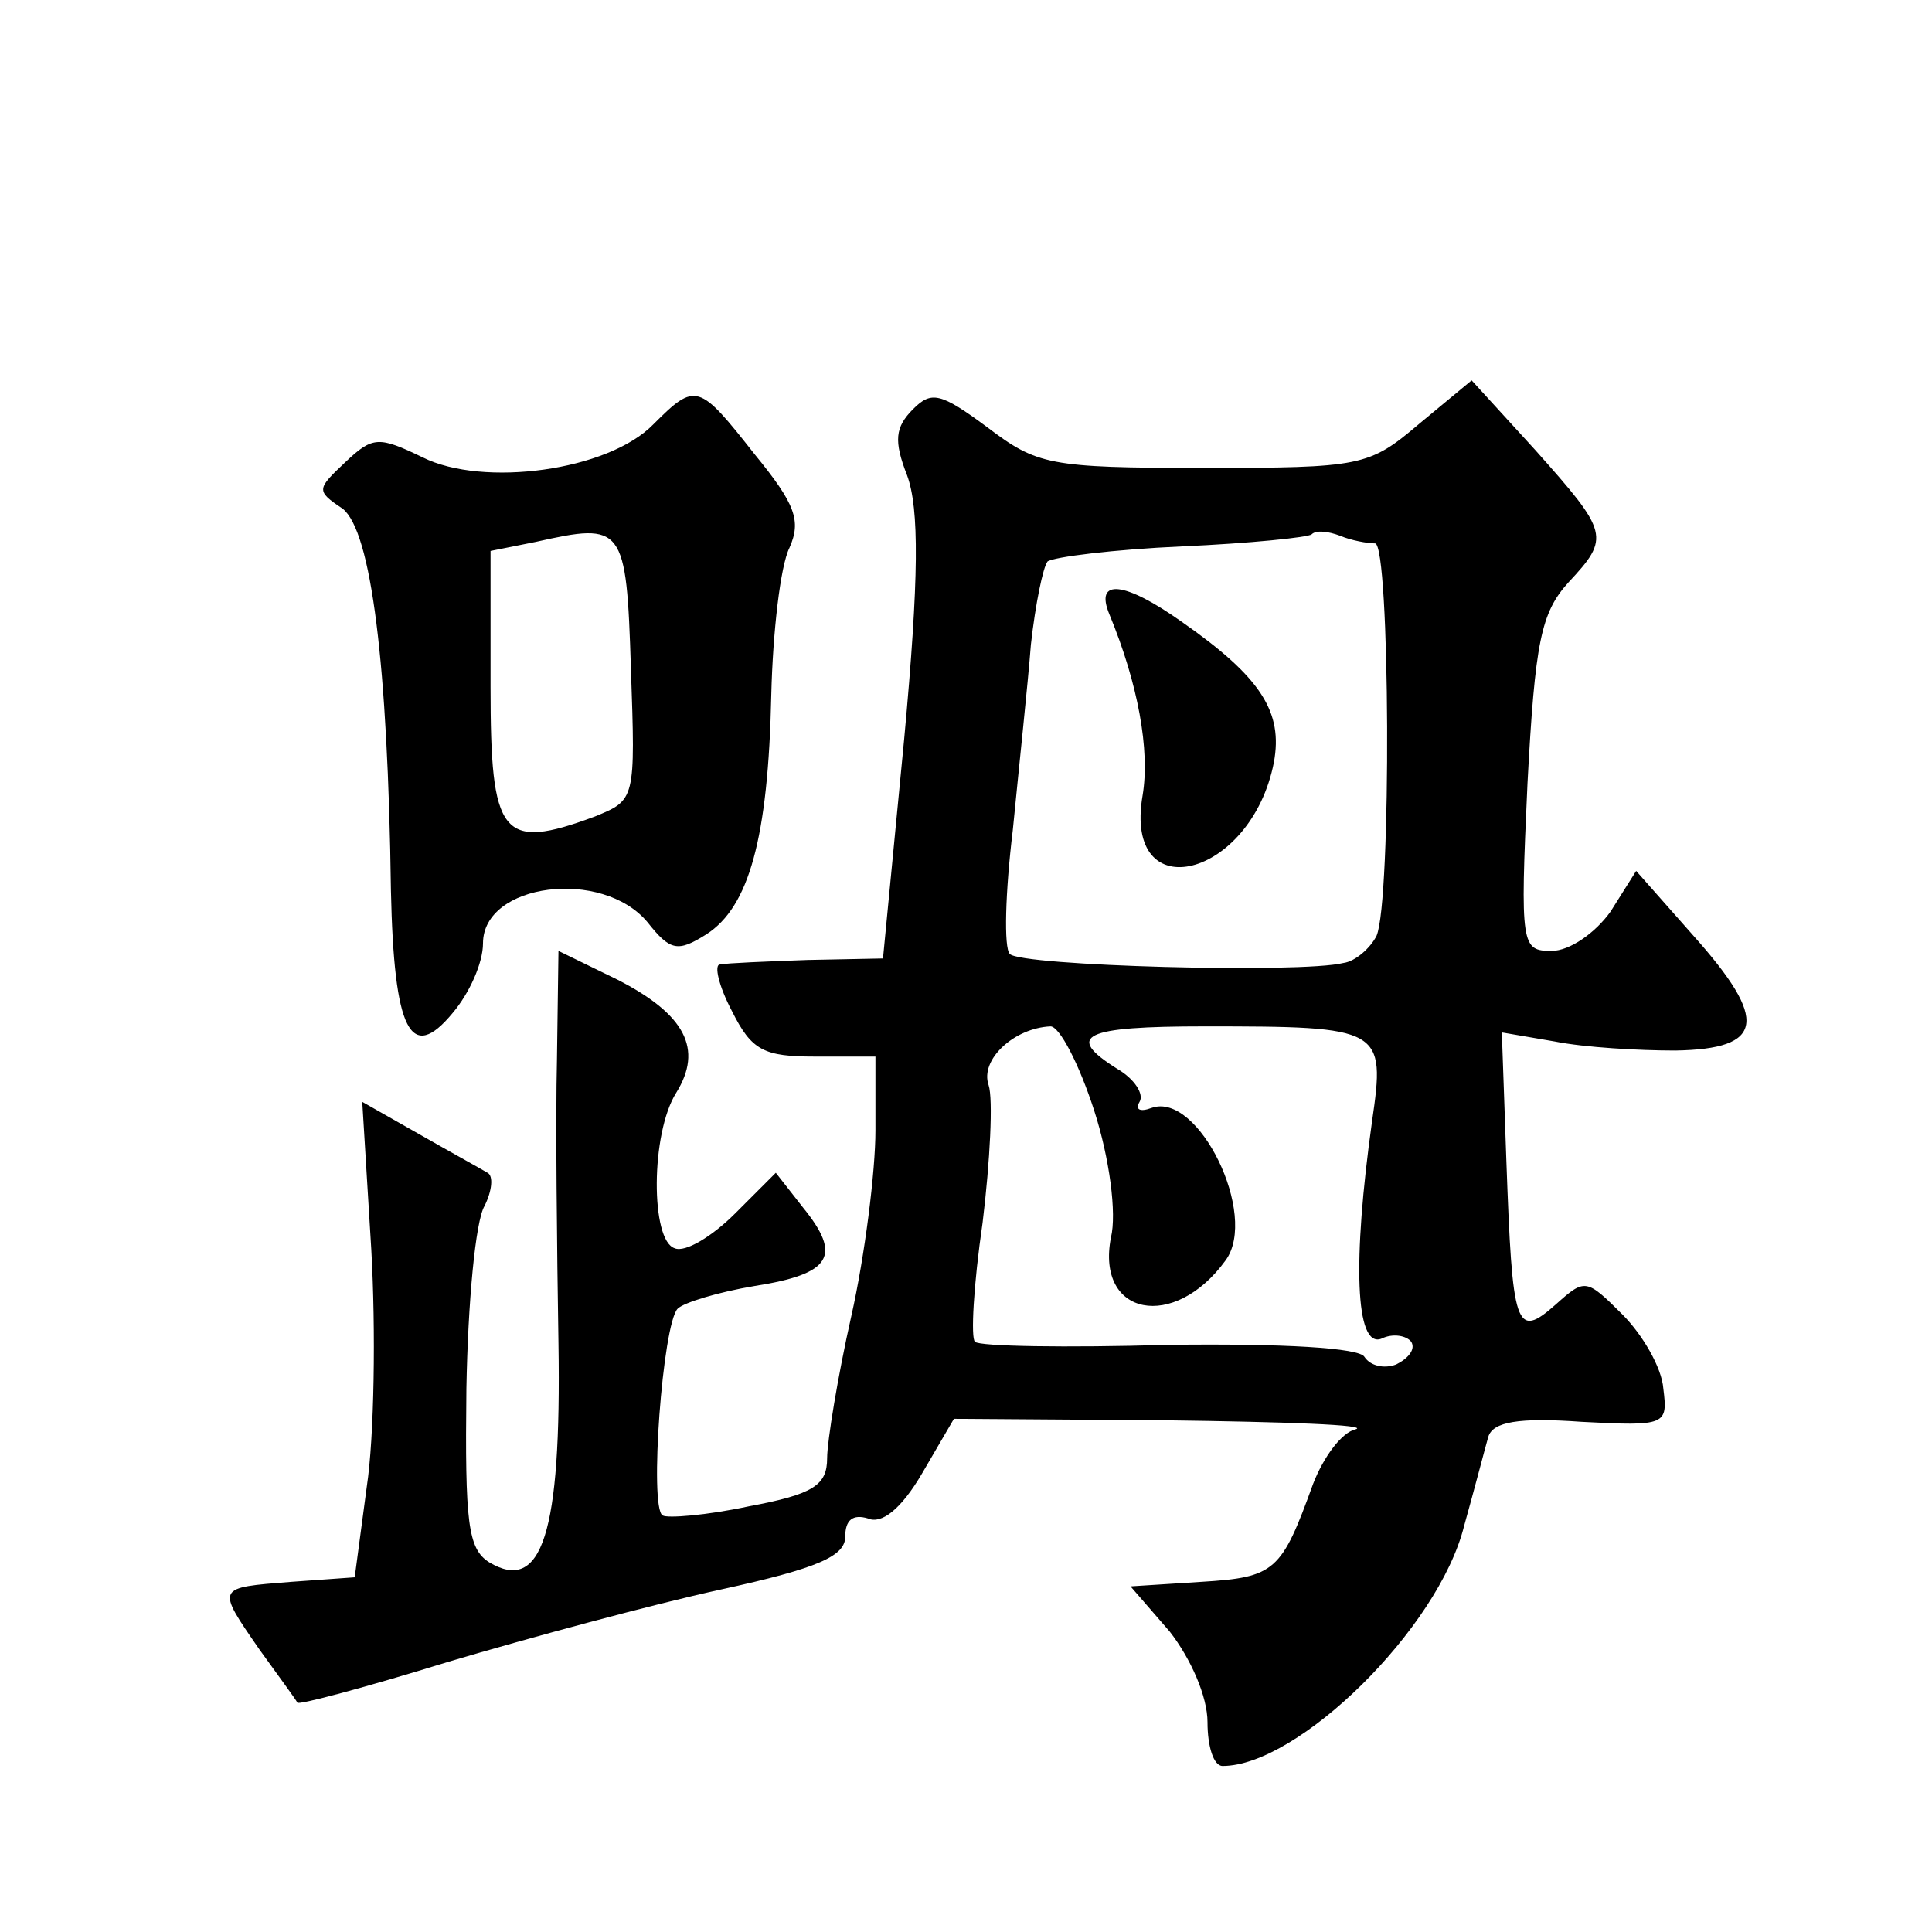
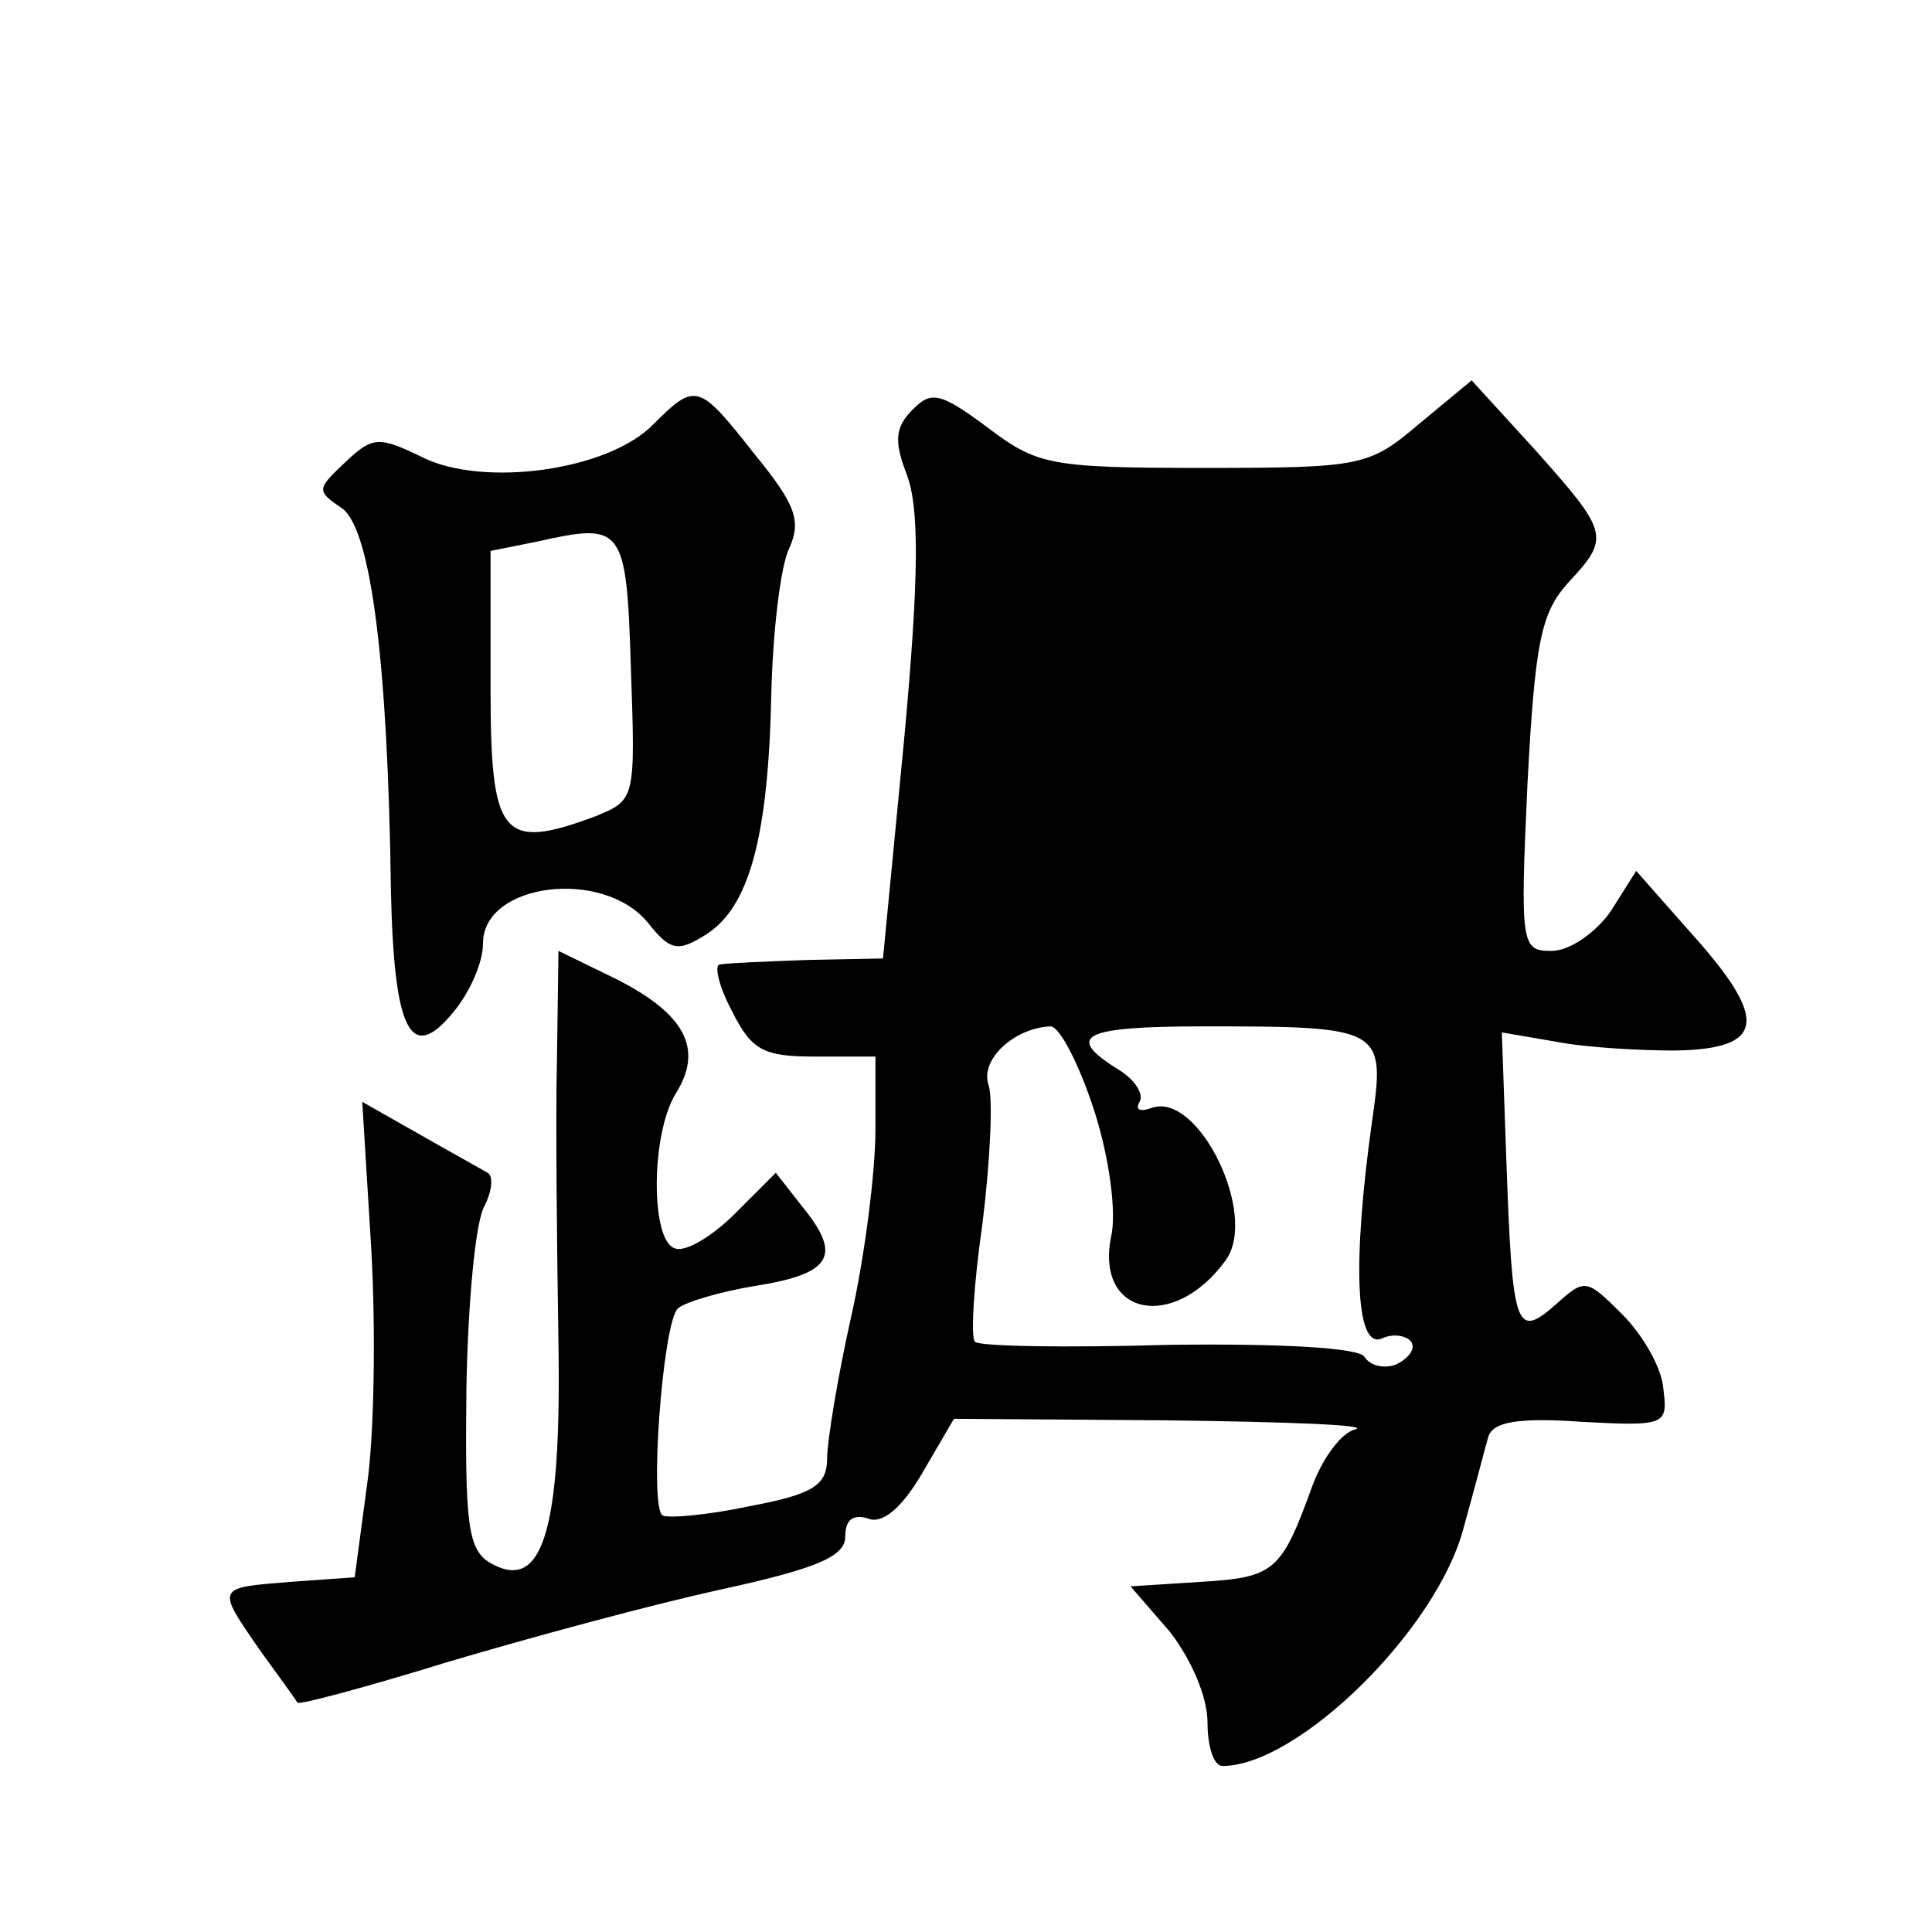
<svg xmlns="http://www.w3.org/2000/svg" version="1.0" width="128pt" height="128pt" viewBox="0 0 128 128" preserveAspectRatio="xMidYMid meet">
  <g transform="translate(0,128) scale(0.1,-0.1)" fill="#0" stroke="none">
-     <path d="M940 999 c-33 -28 -38 -29 -143 -29 -102 0 -110 2 -143 27 -31 23 -37 24 -49 12 -12 -12 -13 -21 -4 -44 8 -22 8 -67 -2 -175 l-14 -145 -50 -1 c-27 -1 -53 -2 -58 -3 -4 0 -1 -14 8 -31 13 -26 21 -30 55 -30 l40 0 0 -49 c0 -27 -7 -83 -16 -123 -9 -40 -16 -83 -16 -94 0 -18 -9 -24 -52 -32 -28 -6 -54 -8 -57 -6 -9 5 0 127 10 137 4 4 27 11 51 15 51 8 58 20 32 52 l-18 23 -27 -27 c-15 -15 -33 -26 -40 -23 -16 5 -16 76 1 103 18 29 6 52 -39 75 l-39 19 -1 -72 c-1 -40 0 -125 1 -188 2 -126 -11 -166 -46 -145 -14 9 -16 26 -15 115 1 57 6 111 12 121 5 10 6 20 2 22 -5 3 -25 14 -46 26 l-37 21 6 -98 c3 -53 2 -124 -3 -157 l-8 -60 -42 -3 c-50 -4 -50 -3 -21 -45 13 -18 24 -33 25 -35 0 -2 45 10 100 27 54 16 135 38 181 48 64 14 82 22 82 35 0 11 5 15 15 12 9 -4 22 6 36 30 l21 36 141 -1 c78 -1 135 -3 125 -6 -9 -2 -21 -18 -28 -36 -21 -58 -25 -62 -74 -65 l-47 -3 26 -30 c14 -18 25 -43 25 -60 0 -16 4 -29 10 -29 50 0 143 91 160 159 7 25 14 52 16 59 3 10 20 13 62 10 56 -3 57 -2 54 22 -1 14 -14 36 -27 49 -24 24 -25 24 -44 7 -27 -24 -29 -16 -33 95 l-3 85 35 -6 c20 -4 56 -6 80 -6 59 1 62 20 12 76 l-38 43 -17 -27 c-10 -14 -27 -26 -39 -26 -20 0 -21 3 -16 111 5 94 9 113 27 133 28 30 27 33 -22 88 l-42 46 -35 -29z m-29 -79 c10 0 11 -237 1 -260 -4 -8 -14 -17 -22 -18 -28 -7 -214 -2 -221 6 -4 4 -3 41 2 82 4 41 10 97 12 123 3 27 8 51 11 55 4 3 44 8 89 10 45 2 84 6 86 8 3 3 11 2 19 -1 7 -3 18 -5 23 -5z m-186 -376 c10 -31 15 -68 11 -84 -10 -52 42 -62 76 -15 22 30 -18 112 -49 101 -8 -3 -11 -1 -8 4 3 5 -3 15 -15 22 -35 22 -22 28 58 28 118 0 120 -1 111 -63 -13 -93 -11 -150 6 -144 8 4 17 2 20 -2 3 -5 -2 -11 -10 -15 -8 -3 -17 -1 -21 5 -3 6 -54 9 -130 8 -68 -2 -125 -1 -128 2 -3 2 -1 38 5 79 5 41 7 82 4 91 -6 17 17 38 41 39 6 0 19 -25 29 -56z M735 873 c19 -46 27 -90 22 -120 -13 -76 72 -55 87 22 6 33 -8 56 -61 93 -38 27 -58 29 -48 5z M433 999 c-30 -31 -113 -42 -153 -22 -29 14 -33 14 -51 -3 -19 -18 -20 -19 -2 -31 19 -15 30 -103 32 -253 2 -93 13 -115 41 -81 11 13 20 33 20 46 0 40 79 50 109 14 15 -19 20 -20 39 -8 28 18 41 63 43 159 1 41 6 85 12 97 8 18 4 29 -23 62 -37 47 -39 48 -67 20z m-15 -162 c3 -87 3 -87 -24 -98 -62 -23 -69 -13 -69 86 l0 90 30 6 c58 13 60 11 63 -84z" />
+     <path d="M940 999 c-33 -28 -38 -29 -143 -29 -102 0 -110 2 -143 27 -31 23 -37 24 -49 12 -12 -12 -13 -21 -4 -44 8 -22 8 -67 -2 -175 l-14 -145 -50 -1 c-27 -1 -53 -2 -58 -3 -4 0 -1 -14 8 -31 13 -26 21 -30 55 -30 l40 0 0 -49 c0 -27 -7 -83 -16 -123 -9 -40 -16 -83 -16 -94 0 -18 -9 -24 -52 -32 -28 -6 -54 -8 -57 -6 -9 5 0 127 10 137 4 4 27 11 51 15 51 8 58 20 32 52 l-18 23 -27 -27 c-15 -15 -33 -26 -40 -23 -16 5 -16 76 1 103 18 29 6 52 -39 75 l-39 19 -1 -72 c-1 -40 0 -125 1 -188 2 -126 -11 -166 -46 -145 -14 9 -16 26 -15 115 1 57 6 111 12 121 5 10 6 20 2 22 -5 3 -25 14 -46 26 l-37 21 6 -98 c3 -53 2 -124 -3 -157 l-8 -60 -42 -3 c-50 -4 -50 -3 -21 -45 13 -18 24 -33 25 -35 0 -2 45 10 100 27 54 16 135 38 181 48 64 14 82 22 82 35 0 11 5 15 15 12 9 -4 22 6 36 30 l21 36 141 -1 c78 -1 135 -3 125 -6 -9 -2 -21 -18 -28 -36 -21 -58 -25 -62 -74 -65 l-47 -3 26 -30 c14 -18 25 -43 25 -60 0 -16 4 -29 10 -29 50 0 143 91 160 159 7 25 14 52 16 59 3 10 20 13 62 10 56 -3 57 -2 54 22 -1 14 -14 36 -27 49 -24 24 -25 24 -44 7 -27 -24 -29 -16 -33 95 l-3 85 35 -6 c20 -4 56 -6 80 -6 59 1 62 20 12 76 l-38 43 -17 -27 c-10 -14 -27 -26 -39 -26 -20 0 -21 3 -16 111 5 94 9 113 27 133 28 30 27 33 -22 88 l-42 46 -35 -29z m-29 -79 z m-186 -376 c10 -31 15 -68 11 -84 -10 -52 42 -62 76 -15 22 30 -18 112 -49 101 -8 -3 -11 -1 -8 4 3 5 -3 15 -15 22 -35 22 -22 28 58 28 118 0 120 -1 111 -63 -13 -93 -11 -150 6 -144 8 4 17 2 20 -2 3 -5 -2 -11 -10 -15 -8 -3 -17 -1 -21 5 -3 6 -54 9 -130 8 -68 -2 -125 -1 -128 2 -3 2 -1 38 5 79 5 41 7 82 4 91 -6 17 17 38 41 39 6 0 19 -25 29 -56z M735 873 c19 -46 27 -90 22 -120 -13 -76 72 -55 87 22 6 33 -8 56 -61 93 -38 27 -58 29 -48 5z M433 999 c-30 -31 -113 -42 -153 -22 -29 14 -33 14 -51 -3 -19 -18 -20 -19 -2 -31 19 -15 30 -103 32 -253 2 -93 13 -115 41 -81 11 13 20 33 20 46 0 40 79 50 109 14 15 -19 20 -20 39 -8 28 18 41 63 43 159 1 41 6 85 12 97 8 18 4 29 -23 62 -37 47 -39 48 -67 20z m-15 -162 c3 -87 3 -87 -24 -98 -62 -23 -69 -13 -69 86 l0 90 30 6 c58 13 60 11 63 -84z" />
  </g>
</svg>